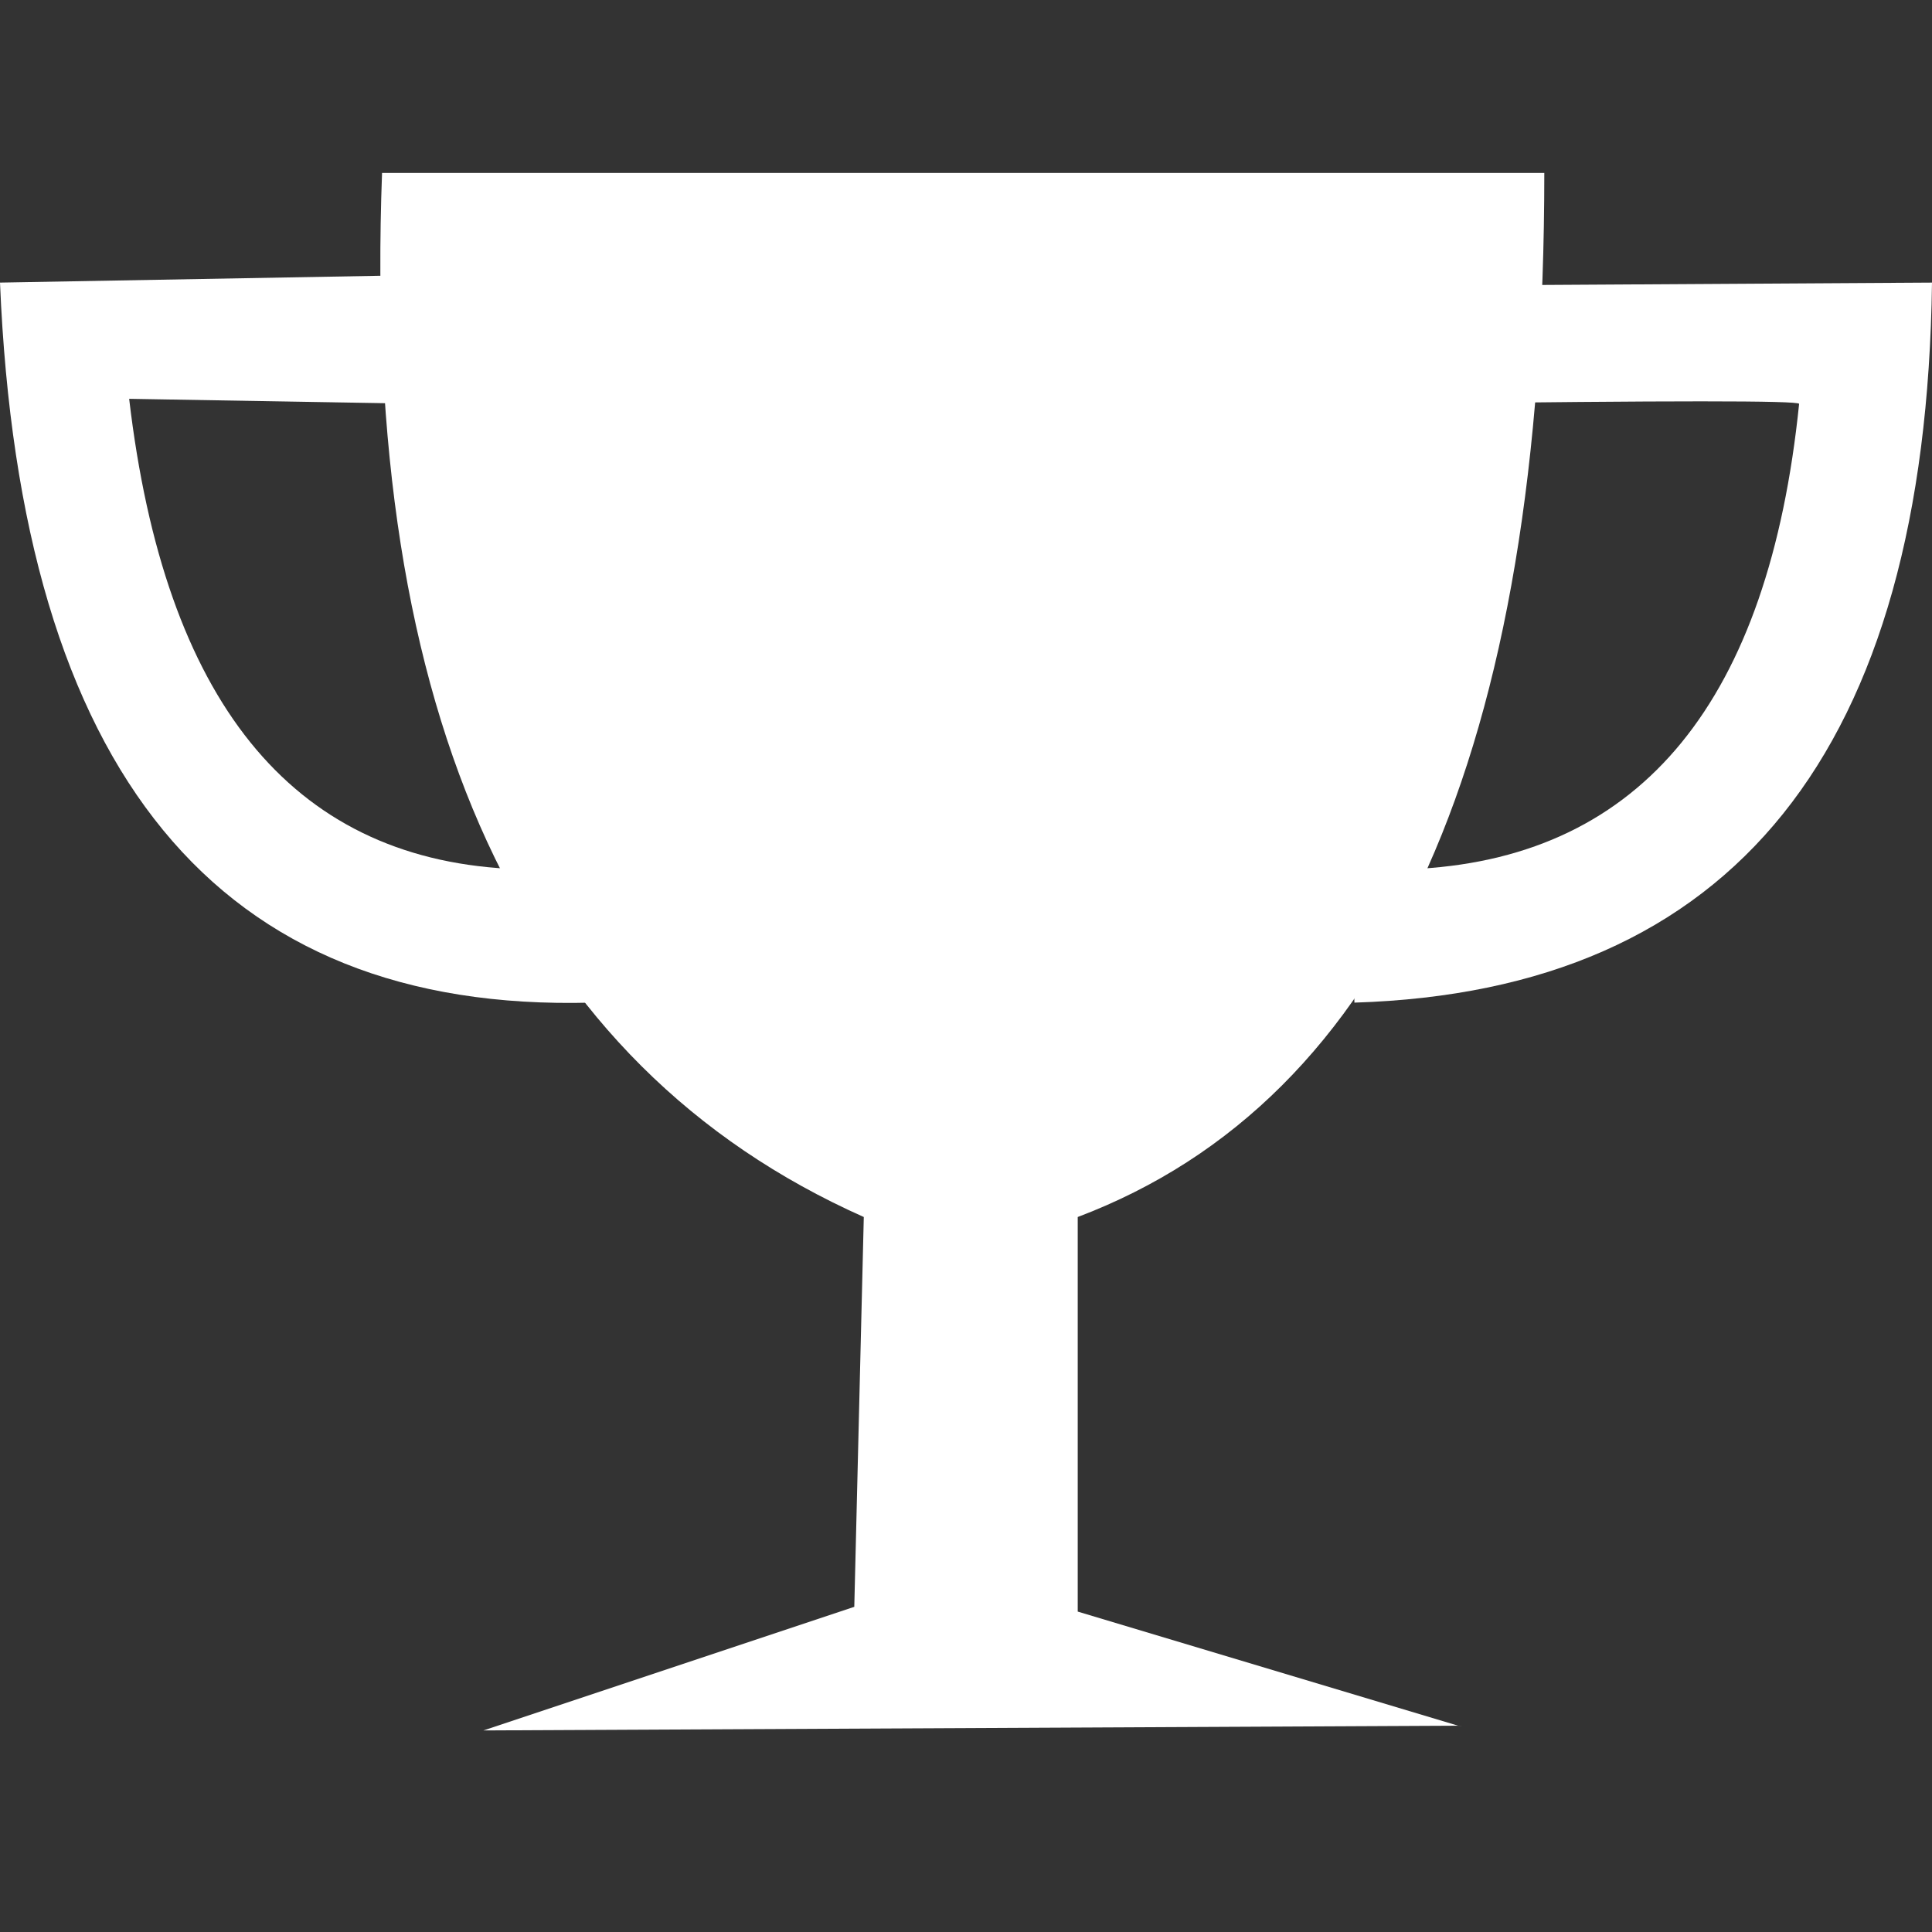
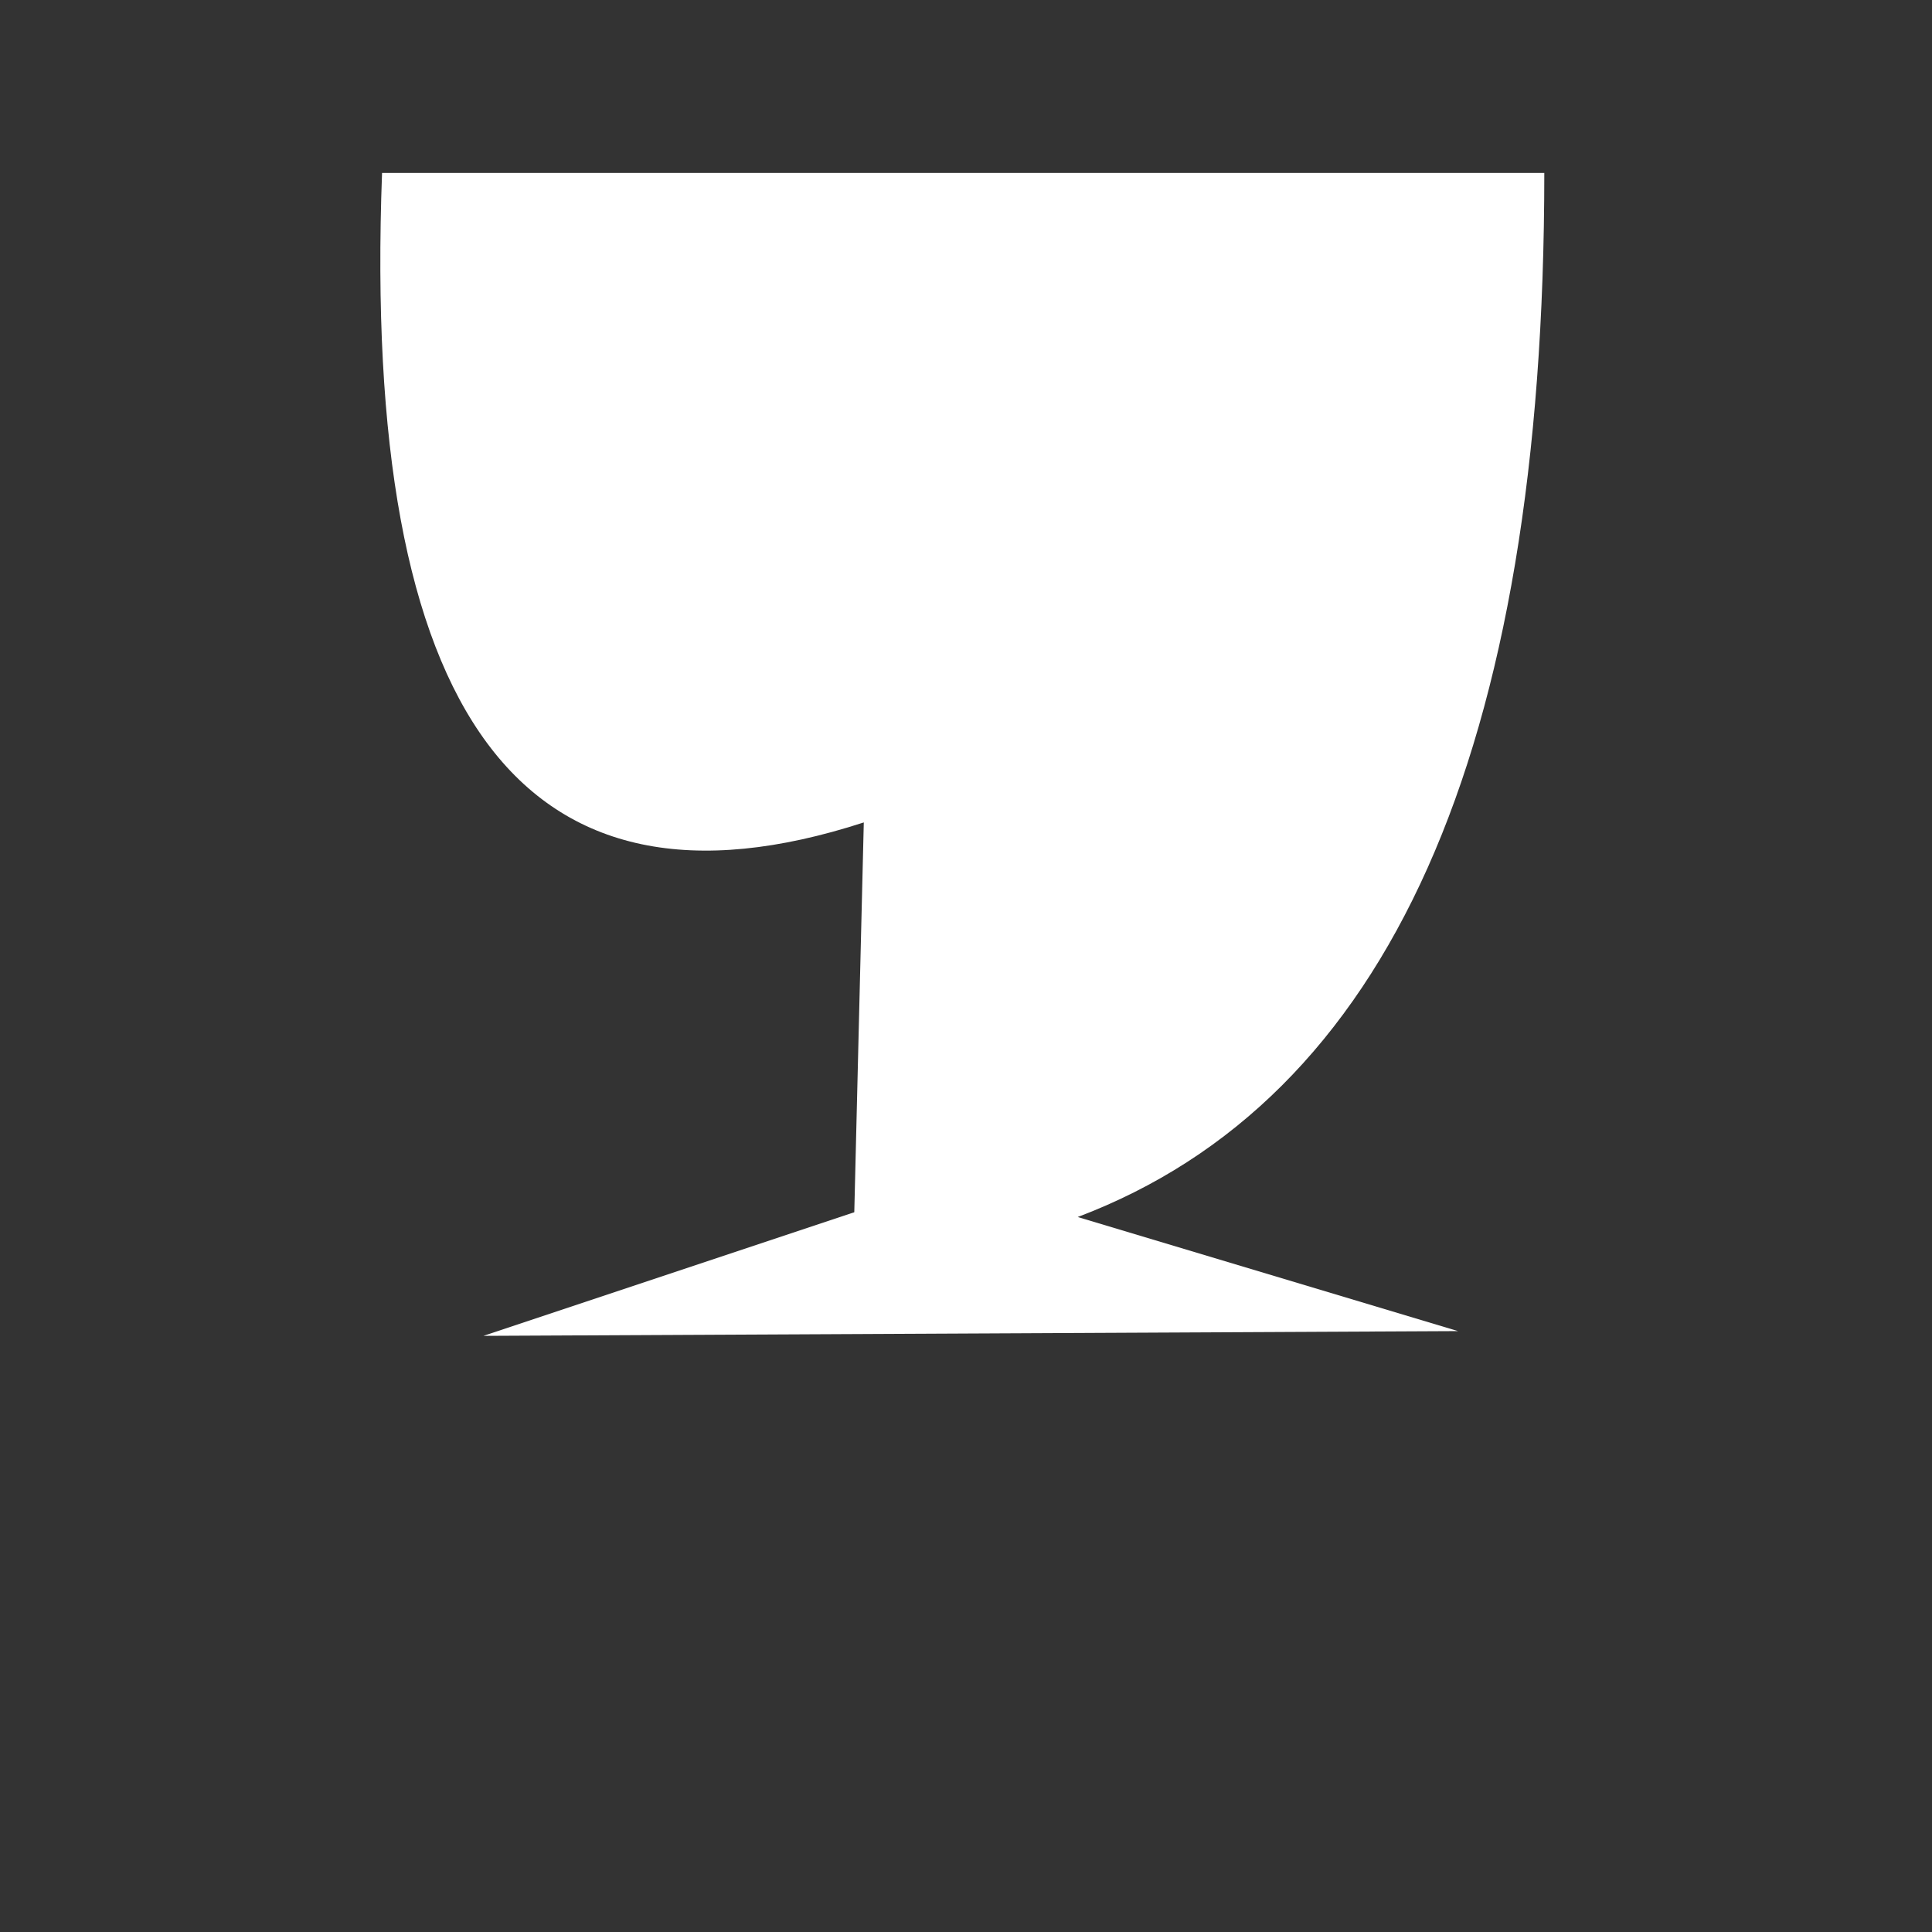
<svg xmlns="http://www.w3.org/2000/svg" id="edVE9CHqNFT1" viewBox="0 0 512 512" shape-rendering="geometricPrecision" text-rendering="geometricPrecision" style="background-color:transparent">
  <rect x="0" y="0" width="512" height="512" fill="#333333" stroke="none" />
  <defs>
    <filter id="edVE9CHqNFT2-filter" x="-150%" width="400%" y="-150%" height="400%">
      <feComponentTransfer id="edVE9CHqNFT2-filter-invert-0" result="result">
        <feFuncR id="edVE9CHqNFT2-filter-invert-0-R" type="table" tableValues="0 1" />
        <feFuncG id="edVE9CHqNFT2-filter-invert-0-G" type="table" tableValues="0 1" />
        <feFuncB id="edVE9CHqNFT2-filter-invert-0-B" type="table" tableValues="0 1" />
      </feComponentTransfer>
    </filter>
  </defs>
  <g transform="translate(0 0)">
-     <path d="M101.248,45.828h308.009q0,229.921-123.65,276.692v104.567l100.787,30.236-258.268,1.26l98.268-32.756c1.68-68.871,2.52-103.307,2.52-103.307Q93.147,262.047,101.248,45.828Z" fill="#fff" stroke-width="1.024" />
-     <path d="M101.248,73.071L0,74.892Q8.117,269.724,156.751,265.707q0,1.339-22.094-35.485-86.369-4.687-100.429-124.532q0,0,77.665,1.339L101.248,73.071Z" transform="translate(0 0)" fill="#fff" stroke-width="1.024" />
-     <path d="M401.128,75.562L512,74.892Q509.591,261.02,358.948,265.707q0,2.678-.67-35.485h18.077q88.377-5.356,100.429-123.193q0-1.339-103.776,0l28.12-31.468Z" transform="translate(0 0)" fill="#fff" stroke-width="1.024" />
+     <path d="M101.248,45.828h308.009q0,229.921-123.65,276.692l100.787,30.236-258.268,1.26l98.268-32.756c1.68-68.871,2.52-103.307,2.52-103.307Q93.147,262.047,101.248,45.828Z" fill="#fff" stroke-width="1.024" />
  </g>
</svg>